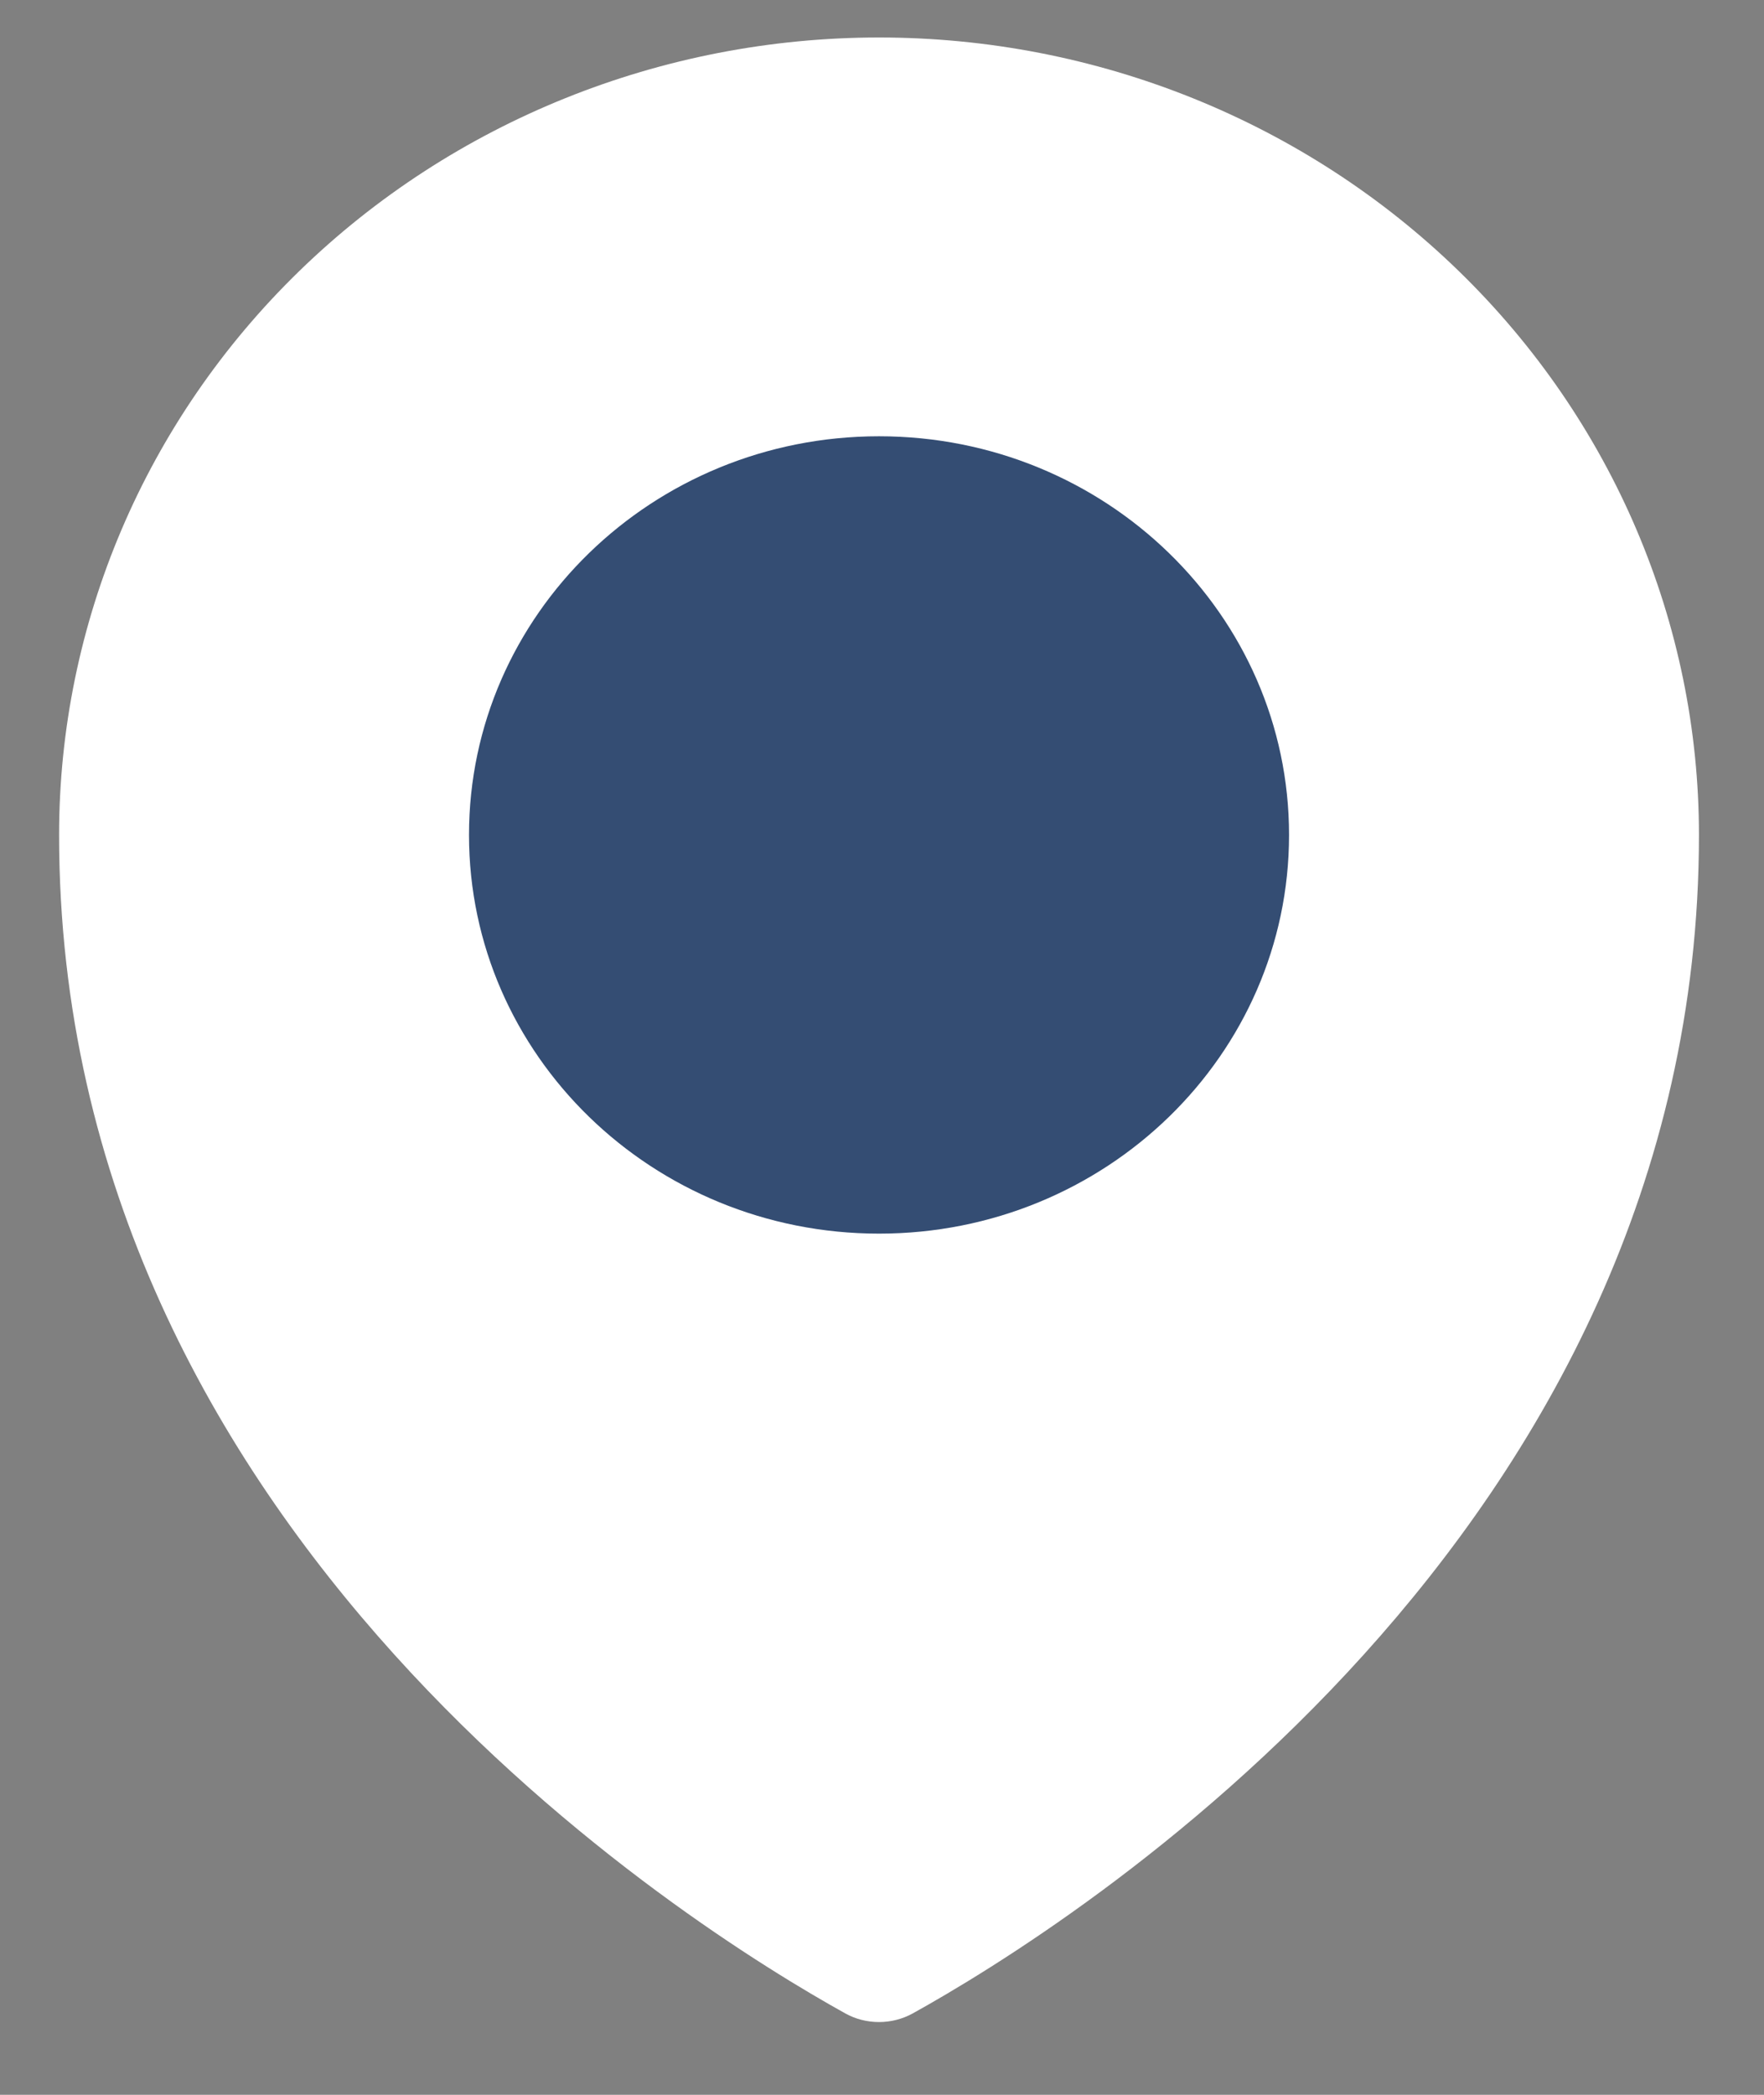
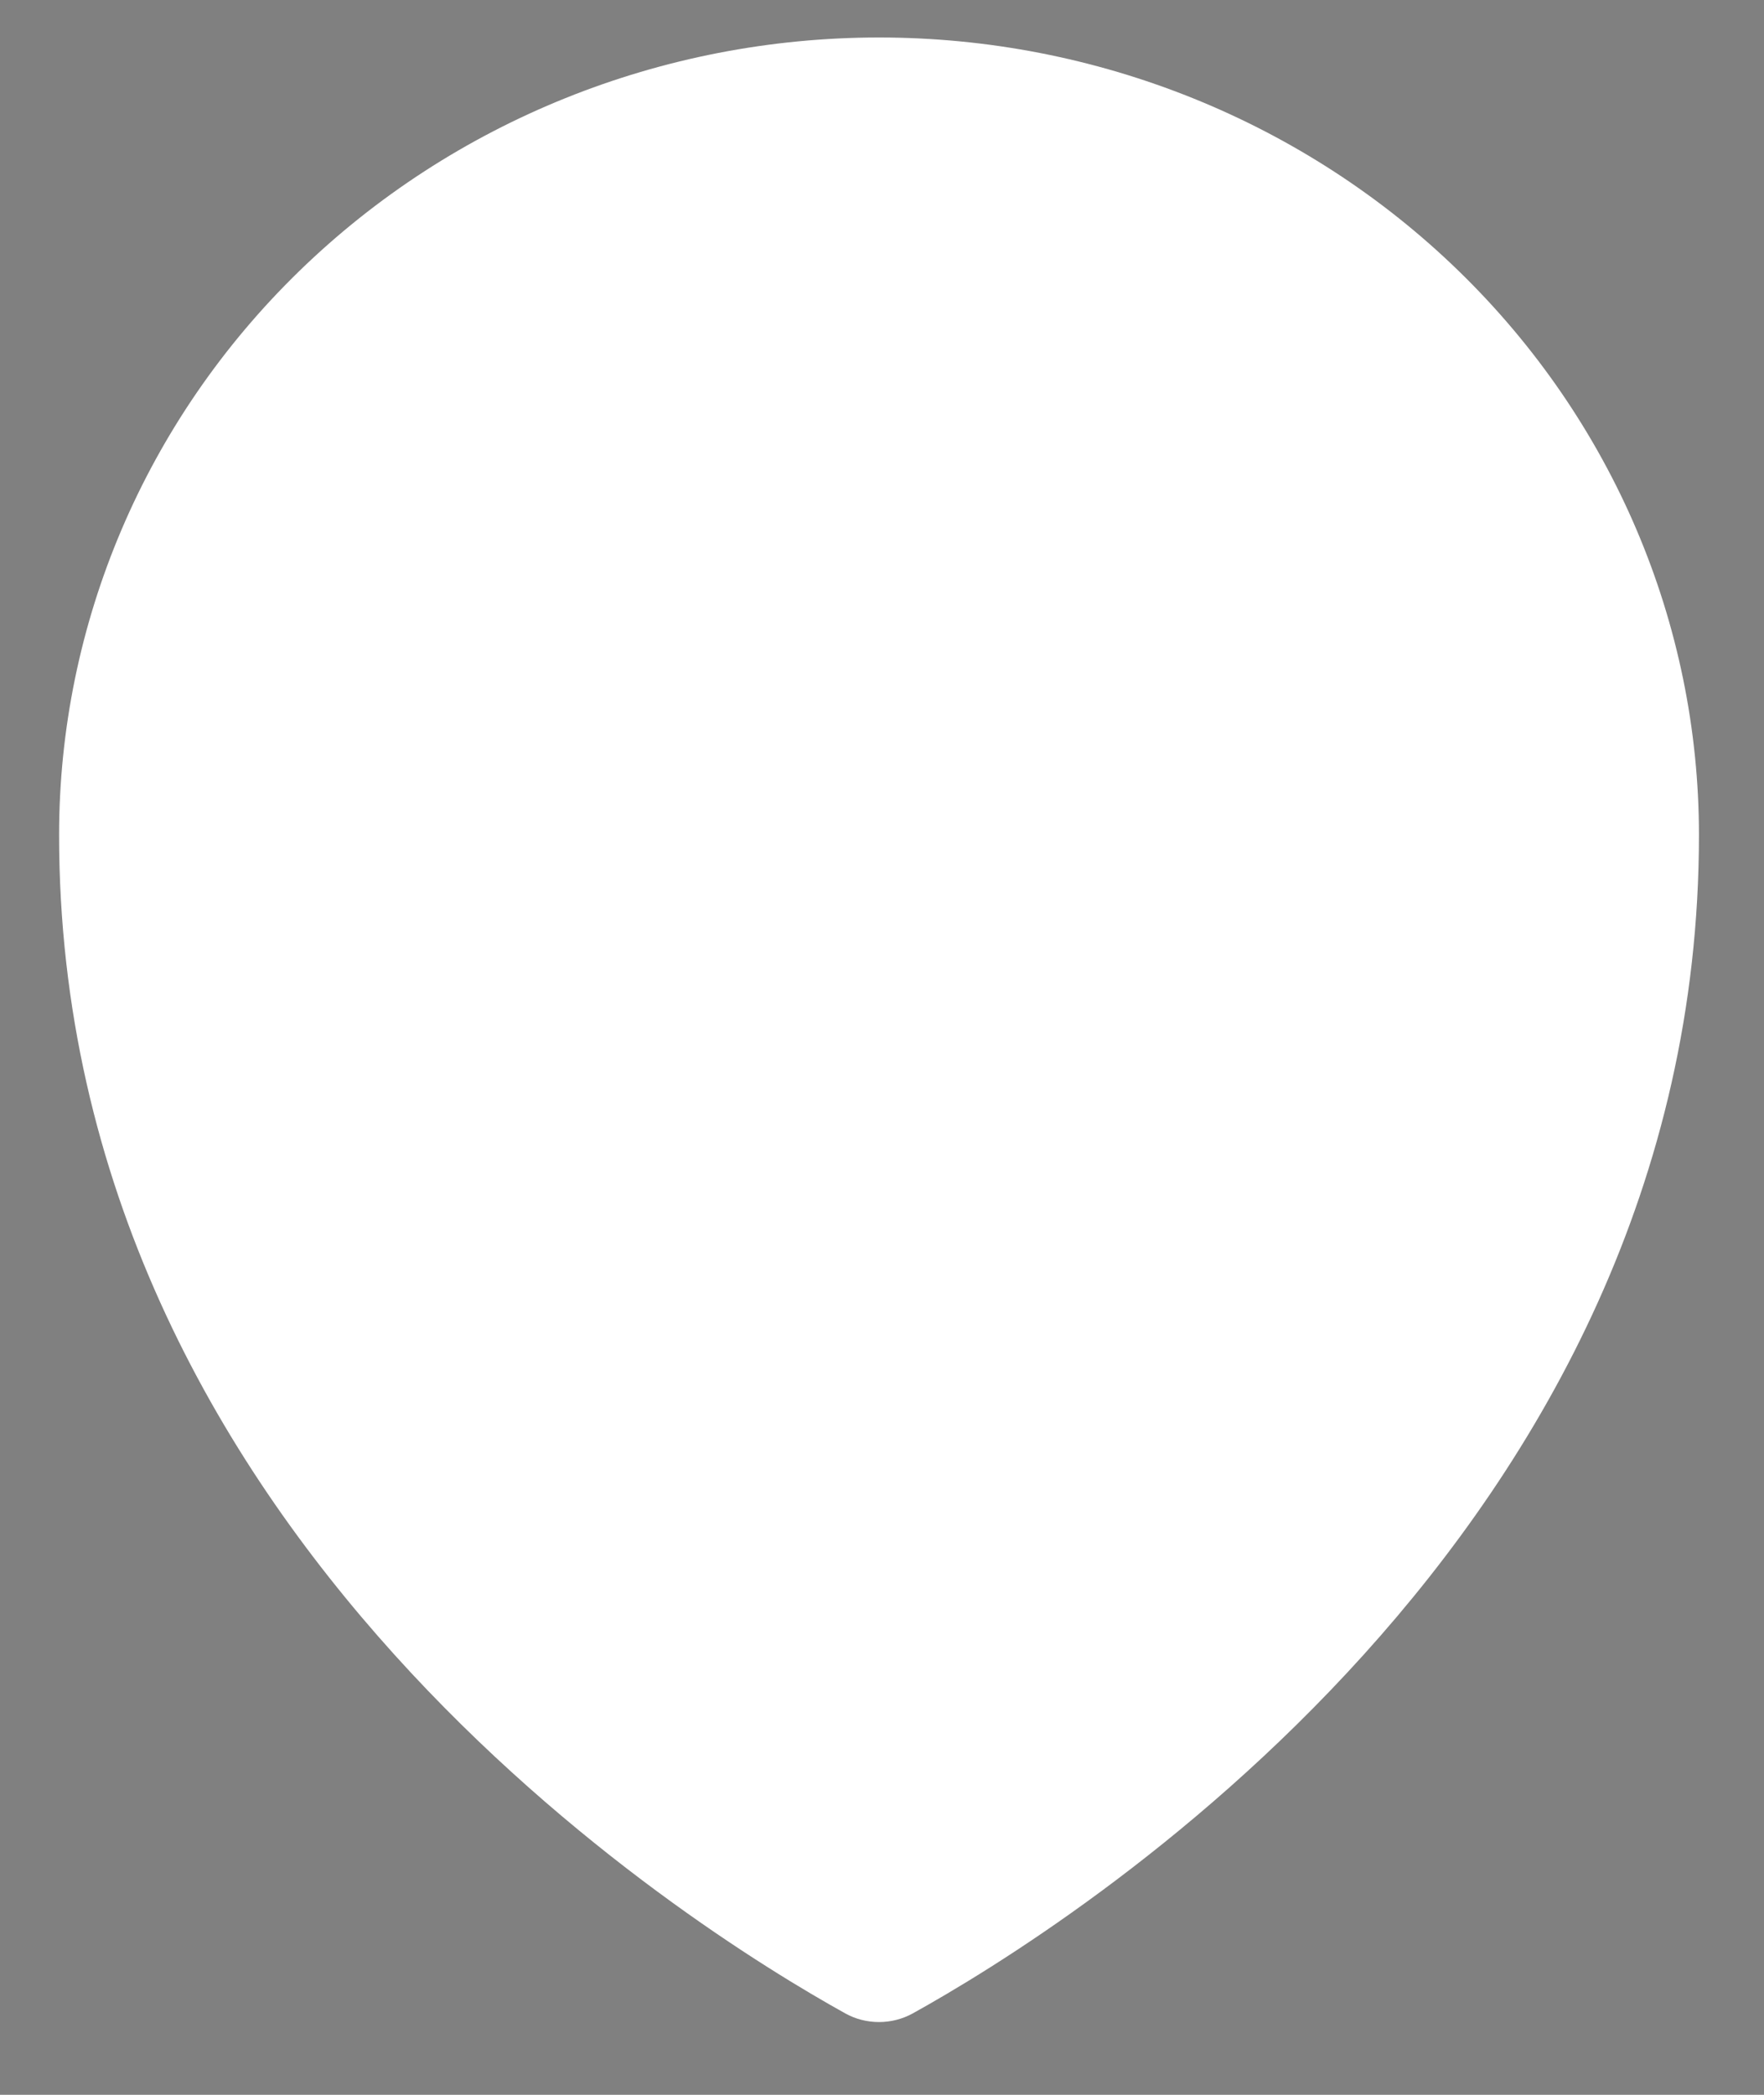
<svg xmlns="http://www.w3.org/2000/svg" width="16" height="19" viewBox="0 0 16 19" fill="none">
  <rect x="0" y="0" width="16" height="19" fill="#808080" stroke="none" />
  <path d="M15.41 7.573C15.41 13.922 9.682 17.483 8.28 18.261C8.186 18.313 8.08 18.34 7.973 18.34C7.865 18.34 7.759 18.313 7.666 18.261C6.263 17.482 0.536 13.92 0.536 7.573C0.536 5.655 1.319 3.815 2.714 2.459C4.109 1.102 6.001 0.34 7.973 0.34C9.946 0.34 11.837 1.102 13.232 2.459C14.627 3.815 15.41 5.655 15.41 7.573Z" fill="white" />
-   <path d="M7.973 11.189C10.027 11.189 11.692 9.57 11.692 7.573C11.692 5.576 10.027 3.957 7.973 3.957C5.919 3.957 4.254 5.576 4.254 7.573C4.254 9.57 5.919 11.189 7.973 11.189Z" fill="#344D73" />
</svg>